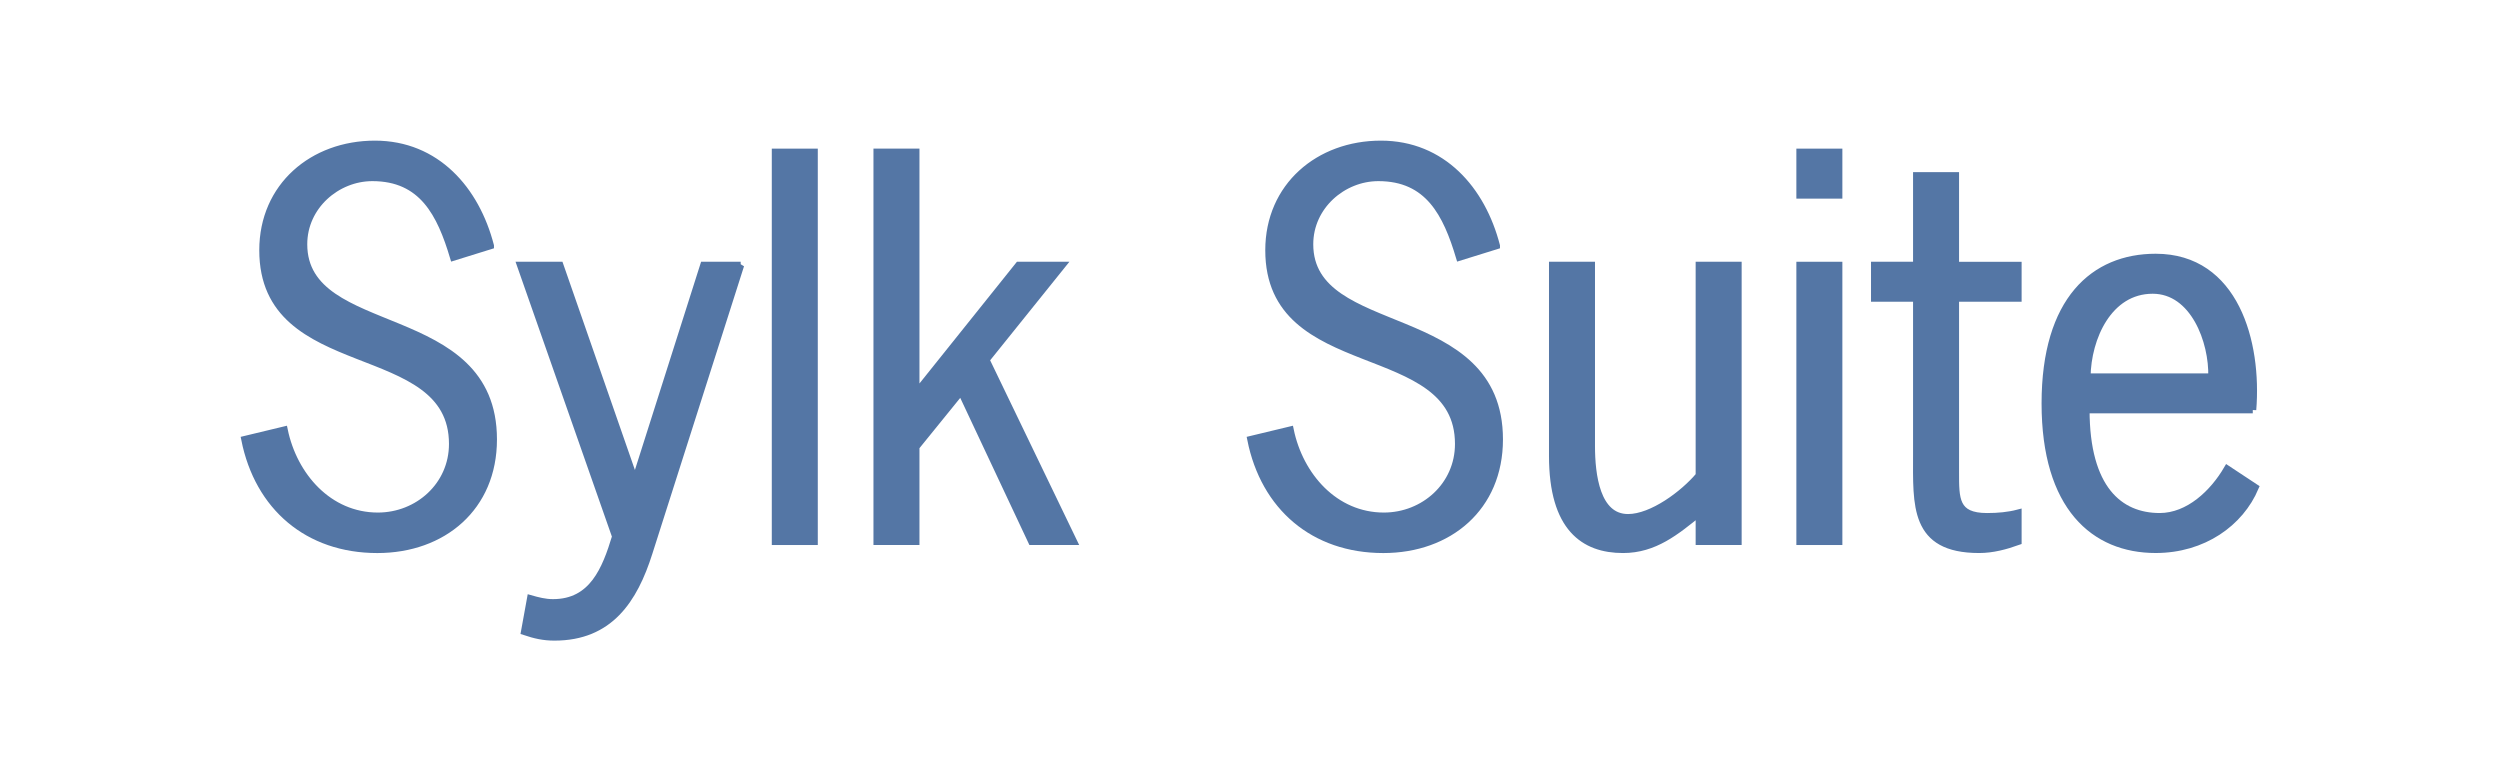
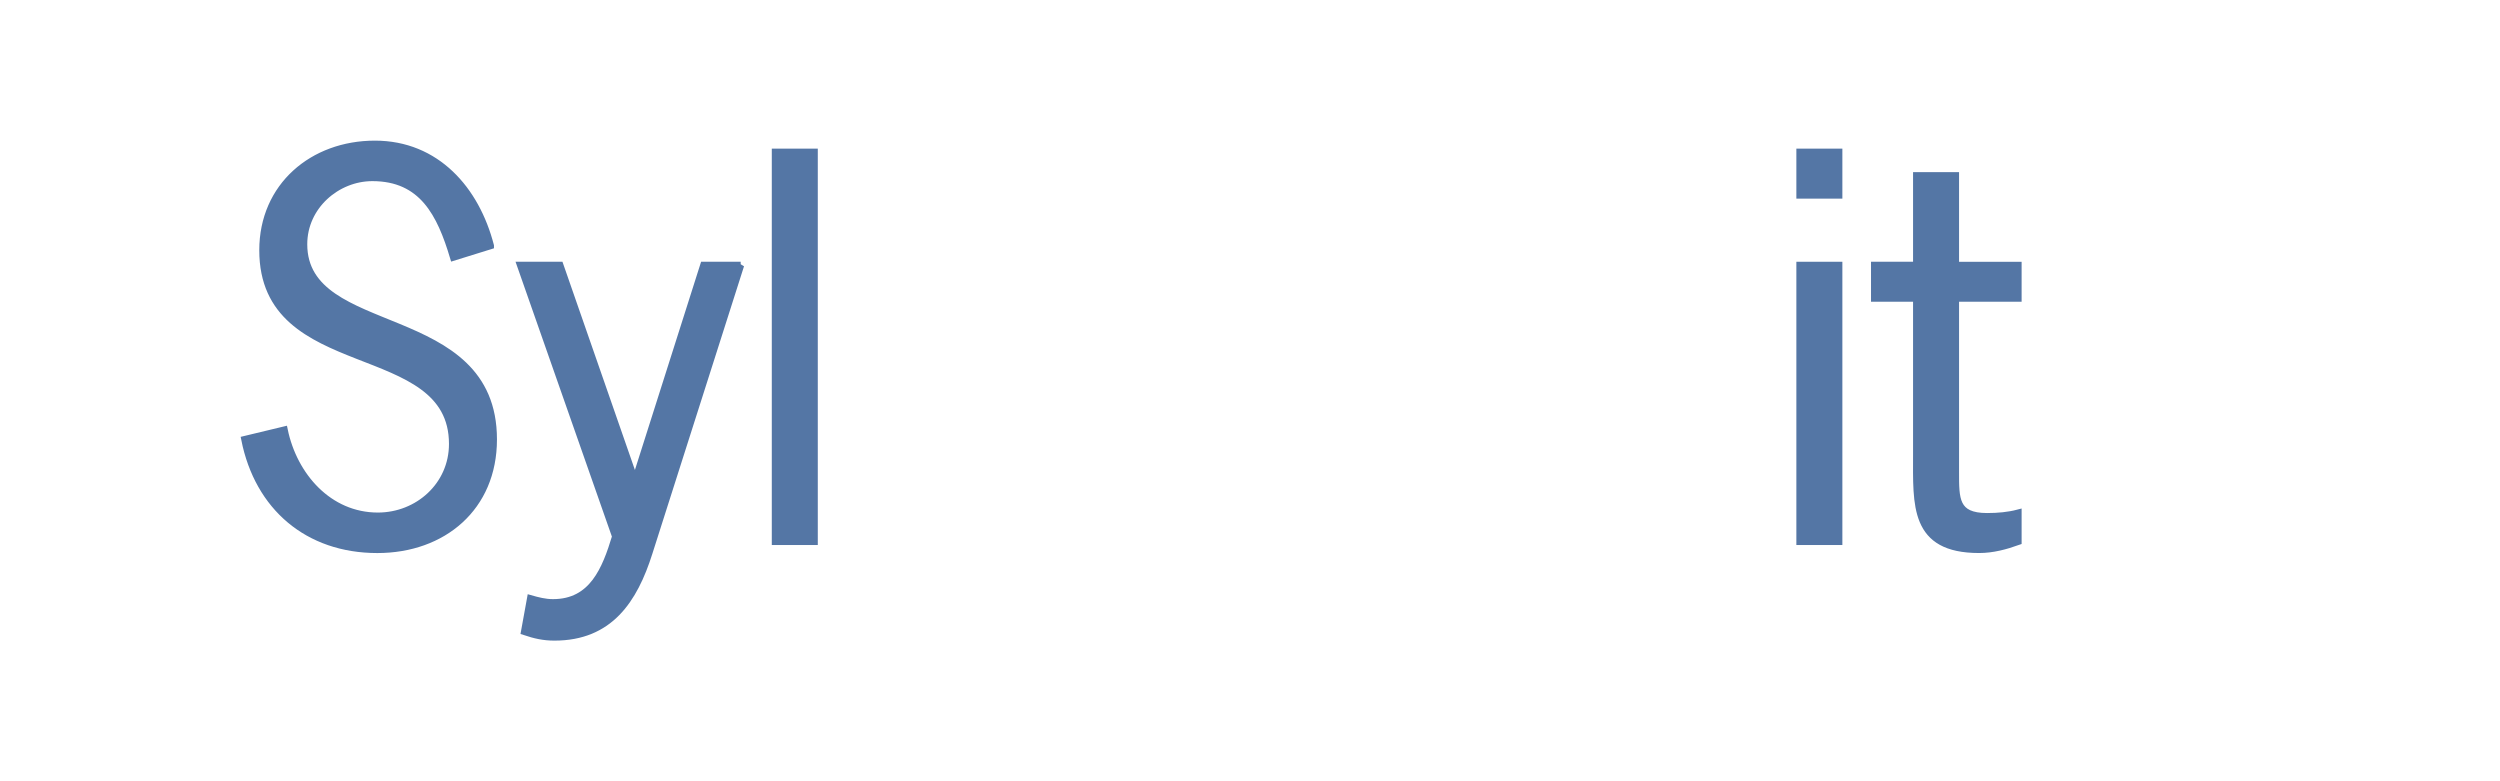
<svg xmlns="http://www.w3.org/2000/svg" version="1.1" id="svg2" viewBox="0 0 160 50" height="50" width="160">
  <defs id="defs4" />
  <g transform="translate(0,-1002.362)" id="layer1">
    <g id="text4136" style="font-style:normal;font-weight:normal;font-size:28.476px;line-height:125%;font-family:sans-serif;letter-spacing:0px;word-spacing:0px;fill:#5476a5;fill-opacity:1;stroke:#5476a5;stroke-width:0.445;stroke-linecap:butt;stroke-linejoin:miter;stroke-miterlimit:4;stroke-dasharray:none;stroke-opacity:1">
      <path id="path4144" style="font-style:normal;font-variant:normal;font-weight:normal;font-stretch:normal;font-size:32.036px;line-height:125%;font-family:'News Gothic Std';-inkscape-font-specification:'News Gothic Std, Normal';text-align:start;writing-mode:lr-tb;text-anchor:start;fill:#5476a5;fill-opacity:1;stroke:#5476a5;stroke-width:0.445;stroke-miterlimit:4;stroke-dasharray:none;stroke-opacity:1" d="m 31.392,1018.088 c -0.929,-3.588 -3.46,-6.503 -7.4,-6.503 -3.972,0 -7.176,2.691 -7.176,6.792 0,8.361 12.141,5.478 12.141,12.398 0,2.659 -2.21,4.613 -4.773,4.613 -3.139,0 -5.382,-2.563 -5.991,-5.51 l -2.531,0.609 c 0.865,4.325 4.036,7.048 8.489,7.048 4.197,0 7.432,-2.691 7.432,-7.048 0,-8.714 -12.141,-6.279 -12.141,-12.494 0,-2.435 2.114,-4.261 4.389,-4.261 3.204,0 4.357,2.307 5.19,5.094 l 2.371,-0.737 z" />
      <path id="path4146" style="font-style:normal;font-variant:normal;font-weight:normal;font-stretch:normal;font-size:32.036px;line-height:125%;font-family:'News Gothic Std';-inkscape-font-specification:'News Gothic Std, Normal';text-align:start;writing-mode:lr-tb;text-anchor:start;fill:#5476a5;fill-opacity:1;stroke:#5476a5;stroke-width:0.445;stroke-miterlimit:4;stroke-dasharray:none;stroke-opacity:1" d="m 47.404,1019.337 -2.371,0 -4.389,13.807 -4.805,-13.807 -2.531,0 6.087,17.363 c -0.641,2.114 -1.474,4.229 -4.004,4.229 -0.513,0 -0.993,-0.128 -1.442,-0.256 l -0.384,2.114 c 0.673,0.224 1.217,0.352 1.922,0.352 3.524,0 5.094,-2.371 6.055,-5.414 l 5.863,-18.389 z" />
      <path id="path4148" style="font-style:normal;font-variant:normal;font-weight:normal;font-stretch:normal;font-size:32.036px;line-height:125%;font-family:'News Gothic Std';-inkscape-font-specification:'News Gothic Std, Normal';text-align:start;writing-mode:lr-tb;text-anchor:start;fill:#5476a5;fill-opacity:1;stroke:#5476a5;stroke-width:0.445;stroke-miterlimit:4;stroke-dasharray:none;stroke-opacity:1" d="m 52.116,1012.097 -2.499,0 0,24.924 2.499,0 0,-24.924 z" />
-       <path id="path4150" style="font-style:normal;font-variant:normal;font-weight:normal;font-stretch:normal;font-size:32.036px;line-height:125%;font-family:'News Gothic Std';-inkscape-font-specification:'News Gothic Std, Normal';text-align:start;writing-mode:lr-tb;text-anchor:start;fill:#5476a5;fill-opacity:1;stroke:#5476a5;stroke-width:0.445;stroke-miterlimit:4;stroke-dasharray:none;stroke-opacity:1" d="m 58.623,1012.097 -2.499,0 0,24.924 2.499,0 0,-6.055 2.883,-3.556 4.517,9.611 2.691,0 -5.606,-11.629 4.869,-6.055 -2.787,0 -6.567,8.201 0,-15.441 z" />
-       <path id="path4152" style="font-style:normal;font-variant:normal;font-weight:normal;font-stretch:normal;font-size:32.036px;line-height:125%;font-family:'News Gothic Std';-inkscape-font-specification:'News Gothic Std, Normal';text-align:start;writing-mode:lr-tb;text-anchor:start;fill:#5476a5;fill-opacity:1;stroke:#5476a5;stroke-width:0.445;stroke-miterlimit:4;stroke-dasharray:none;stroke-opacity:1" d="m 95.776,1018.088 c -0.929,-3.588 -3.46,-6.503 -7.4,-6.503 -3.972,0 -7.176,2.691 -7.176,6.792 0,8.361 12.141,5.478 12.141,12.398 0,2.659 -2.21,4.613 -4.773,4.613 -3.139,0 -5.382,-2.563 -5.991,-5.51 l -2.531,0.609 c 0.865,4.325 4.036,7.048 8.489,7.048 4.197,0 7.432,-2.691 7.432,-7.048 0,-8.714 -12.141,-6.279 -12.141,-12.494 0,-2.435 2.114,-4.261 4.389,-4.261 3.204,0 4.357,2.307 5.19,5.094 l 2.371,-0.737 z" />
-       <path id="path4154" style="font-style:normal;font-variant:normal;font-weight:normal;font-stretch:normal;font-size:32.036px;line-height:125%;font-family:'News Gothic Std';-inkscape-font-specification:'News Gothic Std, Normal';text-align:start;writing-mode:lr-tb;text-anchor:start;fill:#5476a5;fill-opacity:1;stroke:#5476a5;stroke-width:0.445;stroke-miterlimit:4;stroke-dasharray:none;stroke-opacity:1" d="m 108.745,1032.792 c -0.993,1.185 -3.011,2.691 -4.549,2.691 -2.018,0 -2.339,-2.723 -2.339,-4.581 l 0,-11.565 -2.499,0 0,12.206 c 0,4.613 2.018,5.991 4.517,5.991 2.018,0 3.396,-1.153 4.869,-2.339 l 0,1.826 2.499,0 0,-17.684 -2.499,0 0,13.455 z" />
      <path id="path4156" style="font-style:normal;font-variant:normal;font-weight:normal;font-stretch:normal;font-size:32.036px;line-height:125%;font-family:'News Gothic Std';-inkscape-font-specification:'News Gothic Std, Normal';text-align:start;writing-mode:lr-tb;text-anchor:start;fill:#5476a5;fill-opacity:1;stroke:#5476a5;stroke-width:0.445;stroke-miterlimit:4;stroke-dasharray:none;stroke-opacity:1" d="m 117.689,1019.337 -2.499,0 0,17.684 2.499,0 0,-17.684 z m 0,-7.24 -2.499,0 0,2.755 2.499,0 0,-2.755 z" />
      <path id="path4158" style="font-style:normal;font-variant:normal;font-weight:normal;font-stretch:normal;font-size:32.036px;line-height:125%;font-family:'News Gothic Std';-inkscape-font-specification:'News Gothic Std, Normal';text-align:start;writing-mode:lr-tb;text-anchor:start;fill:#5476a5;fill-opacity:1;stroke:#5476a5;stroke-width:0.445;stroke-miterlimit:4;stroke-dasharray:none;stroke-opacity:1" d="m 125.157,1013.603 -2.499,0 0,5.734 -2.691,0 0,2.114 2.691,0 0,9.995 c 0,3.236 -0.224,6.087 4.004,6.087 0.865,0 1.698,-0.224 2.499,-0.512 l 0,-1.826 c -0.609,0.16 -1.281,0.224 -1.986,0.224 -2.05,0 -2.018,-1.121 -2.018,-2.851 l 0,-11.116 4.004,0 0,-2.114 -4.004,0 0,-5.734 z" />
-       <path id="path4160" style="font-style:normal;font-variant:normal;font-weight:normal;font-stretch:normal;font-size:32.036px;line-height:125%;font-family:'News Gothic Std';-inkscape-font-specification:'News Gothic Std, Normal';text-align:start;writing-mode:lr-tb;text-anchor:start;fill:#5476a5;fill-opacity:1;stroke:#5476a5;stroke-width:0.445;stroke-miterlimit:4;stroke-dasharray:none;stroke-opacity:1" d="m 144.178,1028.595 c 0.352,-4.325 -1.121,-9.771 -6.215,-9.771 -3.94,0 -7.08,2.723 -7.08,9.354 0,6.631 3.139,9.354 7.08,9.354 3.043,0 5.414,-1.698 6.375,-3.972 l -1.794,-1.185 c -0.897,1.538 -2.467,3.043 -4.325,3.043 -2.563,0 -4.709,-1.762 -4.709,-6.824 l 10.668,0 z m -10.604,-2.114 c 0.032,-2.499 1.378,-5.542 4.197,-5.542 2.627,0 3.844,3.268 3.78,5.542 l -7.977,0 z" />
    </g>
  </g>
</svg>